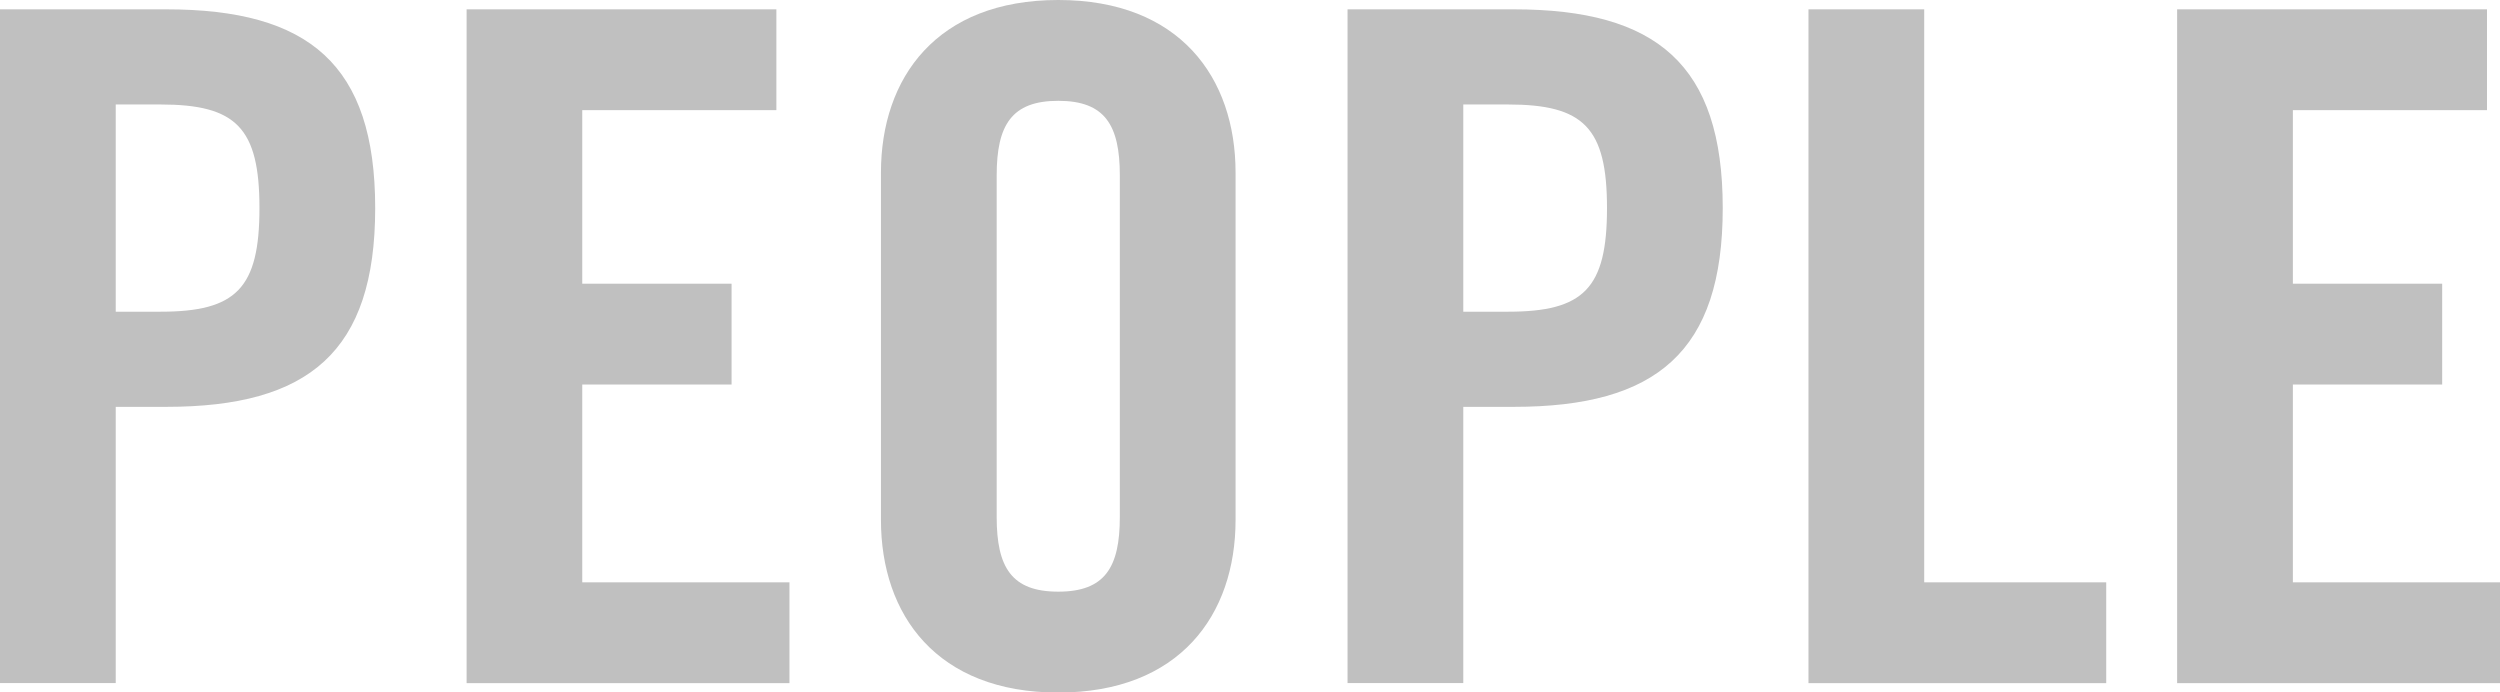
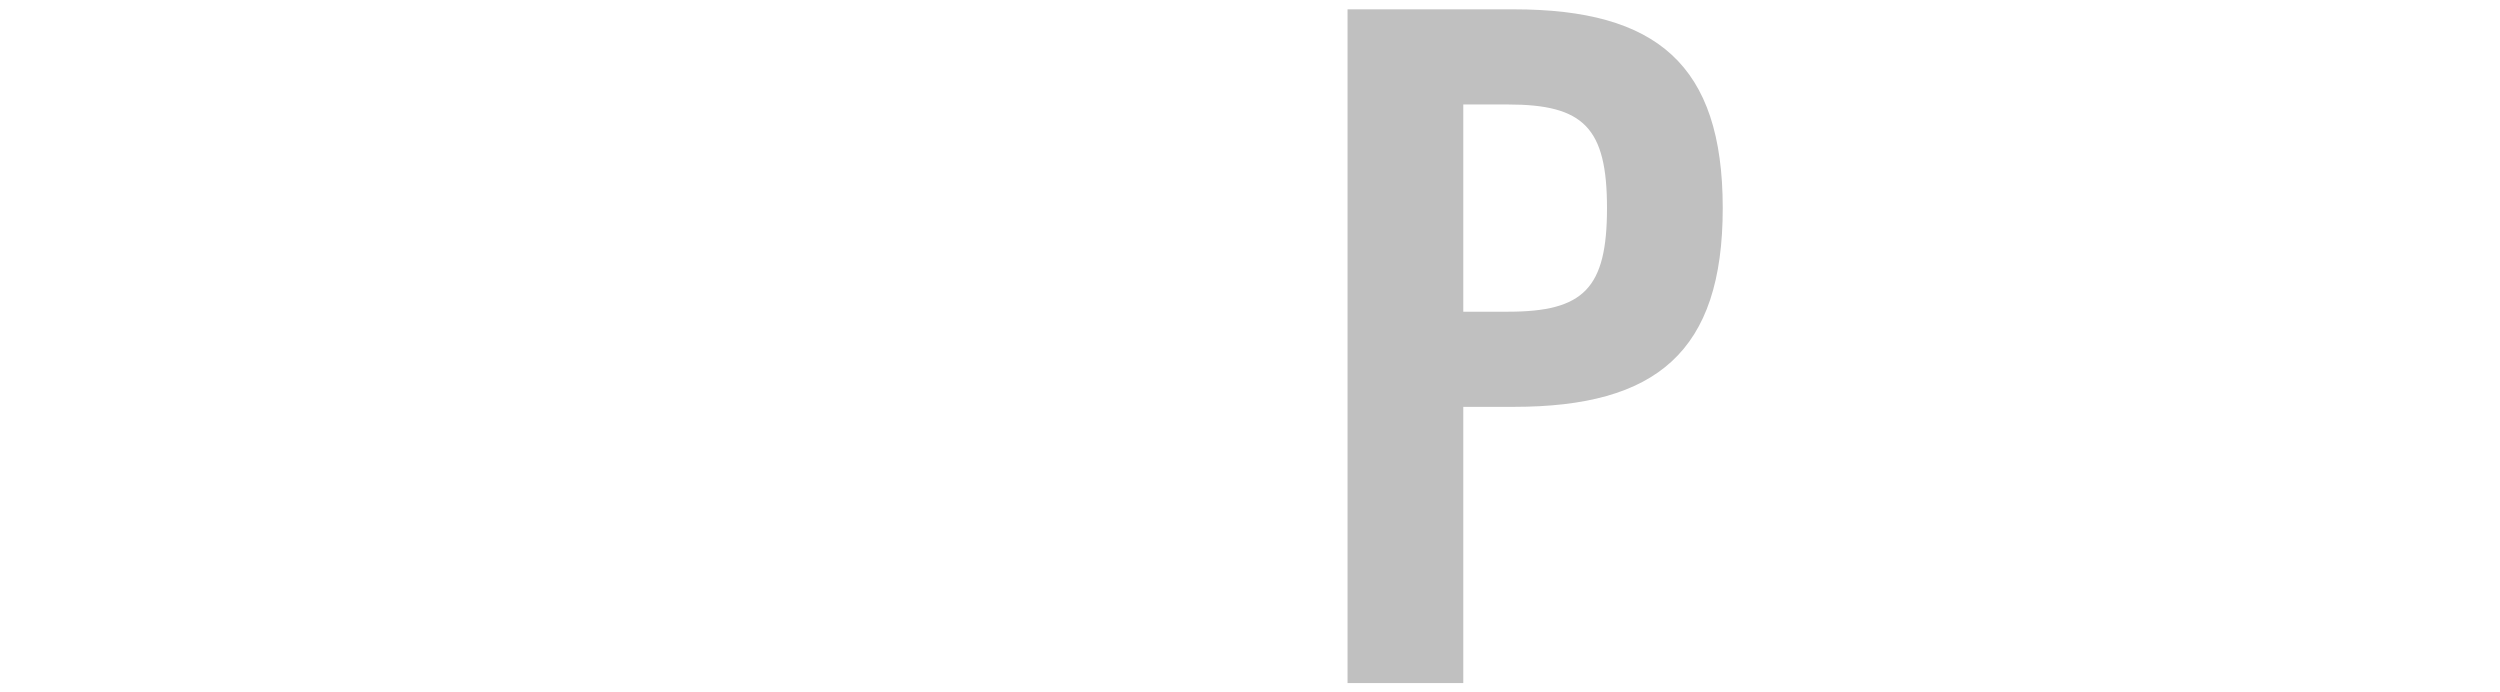
<svg xmlns="http://www.w3.org/2000/svg" id="Layer_2" data-name="Layer 2" viewBox="0 0 313.44 86.82">
  <defs>
    <style>
      .cls-1 {
        fill: silver;
        stroke-width: 0px;
      }
    </style>
  </defs>
  <g id="Slide_170" data-name="Slide 170">
    <g>
-       <path class="cls-1" d="m0,85.65V1.17h20.83c17.9,0,26.21,6.9,26.21,24.92s-8.31,24.92-26.21,24.92h-6.32v34.63H0Zm14.51-46.57h5.62c9.48,0,12.4-2.92,12.4-12.99s-2.92-12.99-12.4-12.99h-5.62v25.97Z" />
-       <path class="cls-1" d="m58.5,85.65V1.17h38.84v12.64h-24.34v21.76h18.72v12.64h-18.72v24.8h25.98v12.64h-40.48Z" />
-       <path class="cls-1" d="m110.45,21.65c0-11.93,7.02-21.65,22.23-21.65s22.23,9.71,22.23,21.65v43.53c0,11.93-7.02,21.65-22.23,21.65s-22.23-9.71-22.23-21.65V21.65Zm14.51,43.17c0,6.32,1.87,9.36,7.72,9.36s7.72-3.04,7.72-9.36V22c0-6.32-1.87-9.36-7.72-9.36s-7.72,3.04-7.72,9.36v42.82Z" />
      <path class="cls-1" d="m168.95,85.65V1.17h20.83c17.9,0,26.21,6.9,26.21,24.92s-8.31,24.92-26.21,24.92h-6.32v34.63h-14.51Zm14.51-46.57h5.62c9.48,0,12.4-2.92,12.4-12.99s-2.92-12.99-12.4-12.99h-5.62v25.97Z" />
-       <path class="cls-1" d="m226.74,85.65V1.17h14.51v71.84h22.82v12.64h-37.32Z" />
-       <path class="cls-1" d="m272.96,85.65V1.17h38.85v12.64h-24.34v21.76h18.72v12.64h-18.72v24.8h25.97v12.64h-40.48Z" />
    </g>
  </g>
</svg>